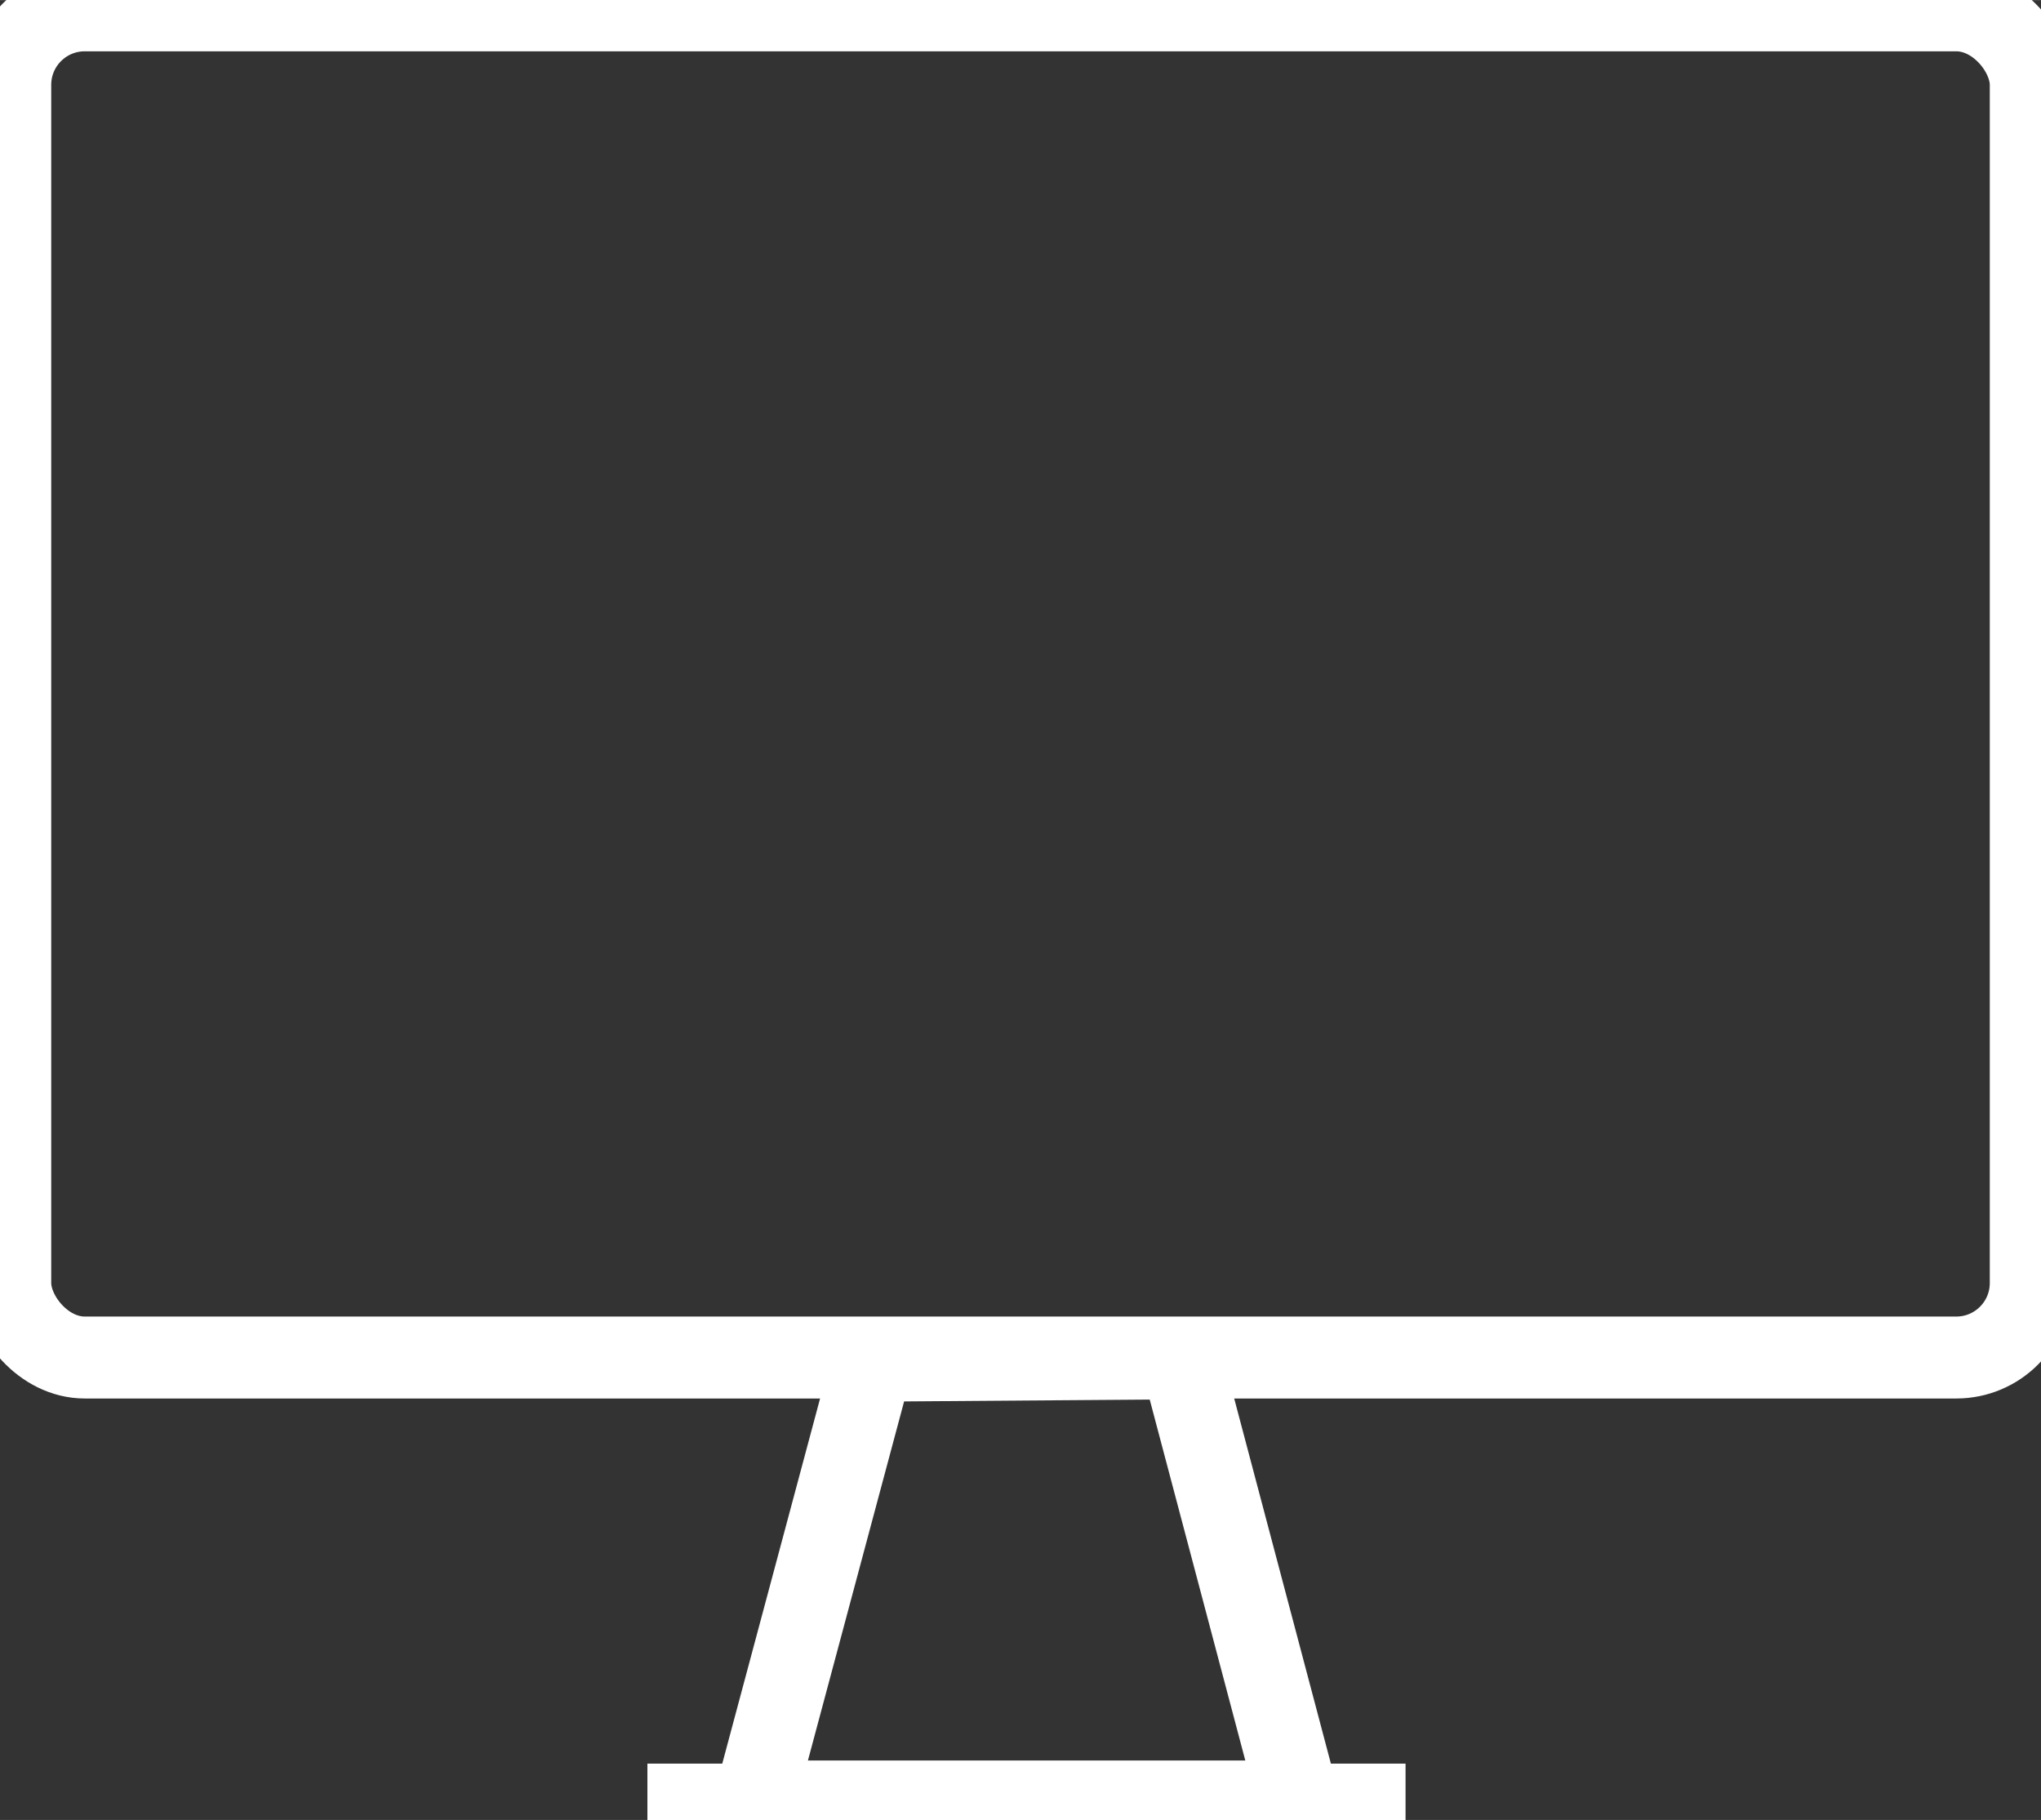
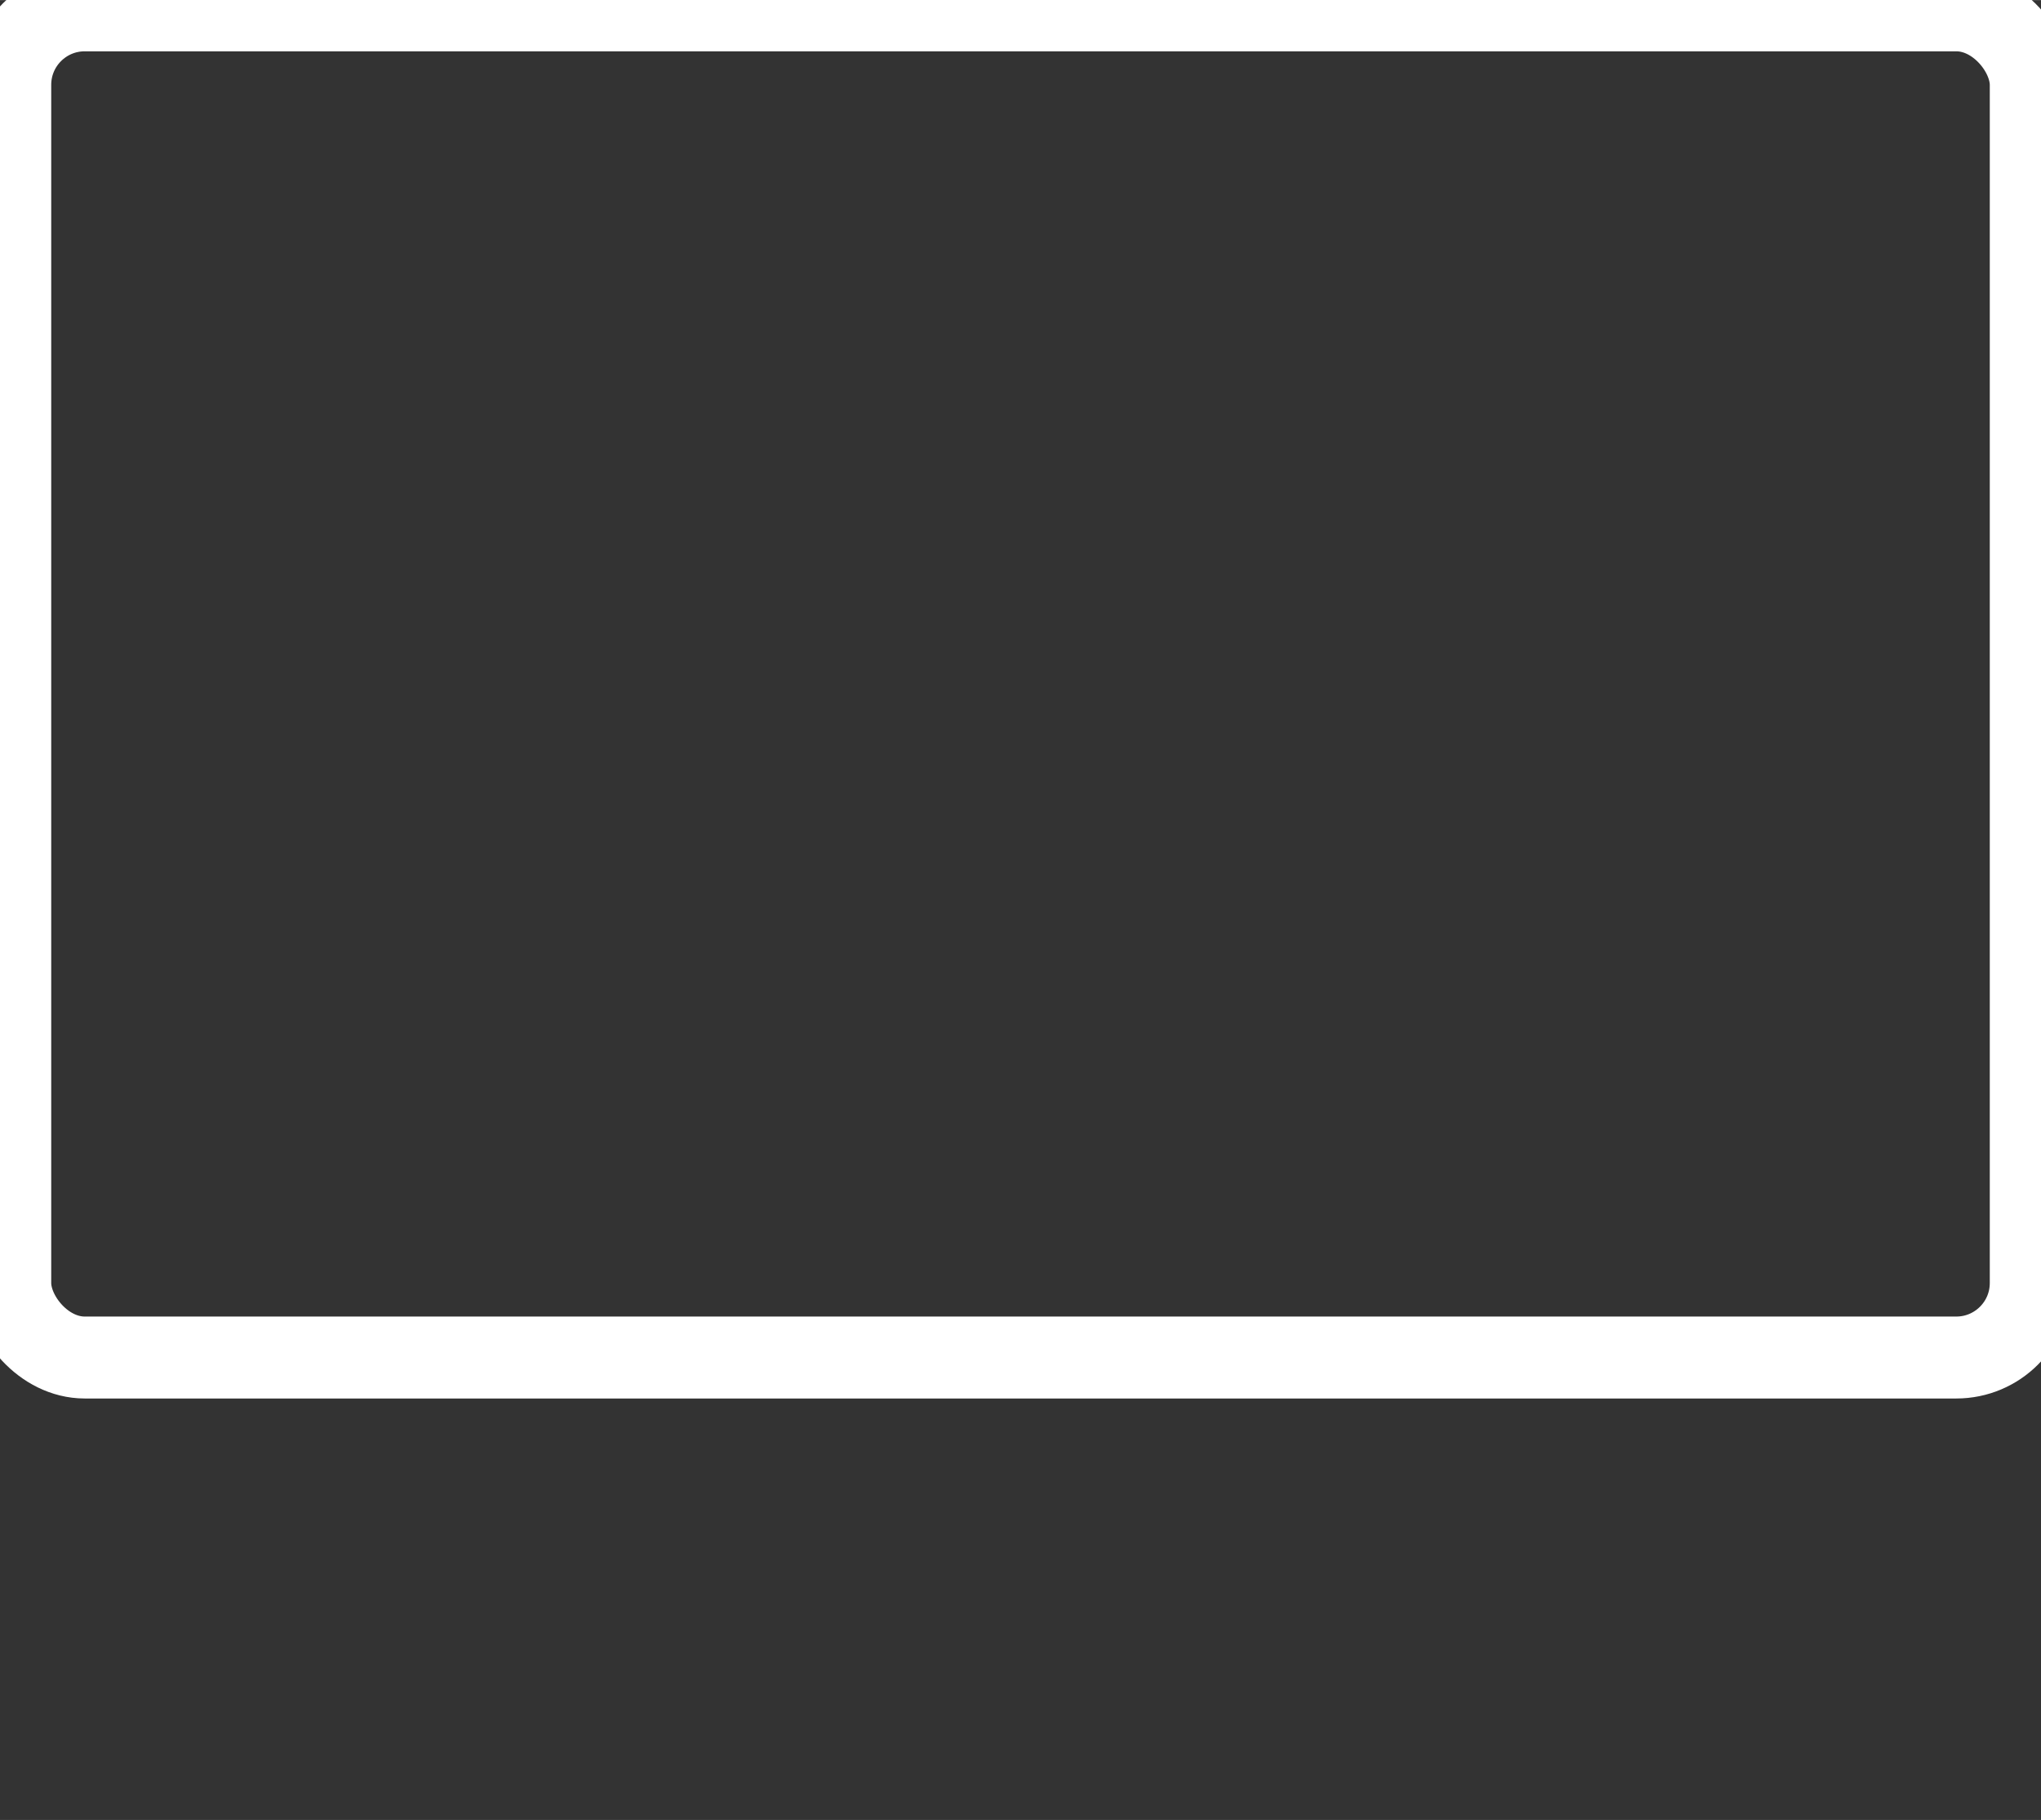
<svg xmlns="http://www.w3.org/2000/svg" xmlns:ns1="http://www.inkscape.org/namespaces/inkscape" xmlns:ns2="http://sodipodi.sourceforge.net/DTD/sodipodi-0.dtd" width="2.076in" height="1.851in" viewBox="0 0 52.736 47.016" version="1.1" id="svg10251" ns1:version="1.2.1 (9c6d41e410, 2022-07-14)" xml:space="preserve" ns2:docname="monitor-line-white.svg">
  <rect x="0" y="0" width="52.736" height="47.016" fill="#333333" stroke="none" />
  <ns2:namedview id="namedview10253" pagecolor="#1c1c1c" bordercolor="#000000" borderopacity="0.25" ns1:showpageshadow="2" ns1:pageopacity="0" ns1:pagecheckerboard="0" ns1:deskcolor="#d1d1d1" ns1:document-units="in" showgrid="false" showborder="false" ns1:zoom="2.0677516" ns1:cx="-14.266704" ns1:cy="122.35512" ns1:window-width="1920" ns1:window-height="1017" ns1:window-x="1912" ns1:window-y="-8" ns1:window-maximized="1" ns1:current-layer="layer1" />
  <defs id="defs10248" />
  <g ns1:label="Layer 1" ns1:groupmode="layer" id="layer1" transform="translate(-85.705,-75.98)">
    <rect style="font-variation-settings:normal;opacity:1;fill:none;fill-opacity:1;fill-rule:evenodd;stroke:#ffffff;stroke-width:2.117;stroke-linecap:butt;stroke-linejoin:miter;stroke-miterlimit:4;stroke-dasharray:none;stroke-dashoffset:0;stroke-opacity:1;stop-color:#000000;stop-opacity:1" id="rect17444" width="52.206" height="34.804" x="85.97" y="76.245" ry="1.924" />
-     <path style="fill:none;stroke:#ffffff;stroke-width:2.117;stroke-dasharray:none;stroke-opacity:1;paint-order:stroke fill markers;stop-color:#000000" d="m 108.252,111.131 -3.051,11.388 h 14.056 l -3.032,-11.448 z" id="path18172" ns2:nodetypes="ccccc" />
-     <path style="fill:none;stroke:#ffffff;stroke-width:2.117;stroke-dasharray:none;stroke-opacity:1;paint-order:stroke fill markers;stop-color:#000000" d="M 102.433,122.599 H 122.022" id="path18174" />
  </g>
</svg>